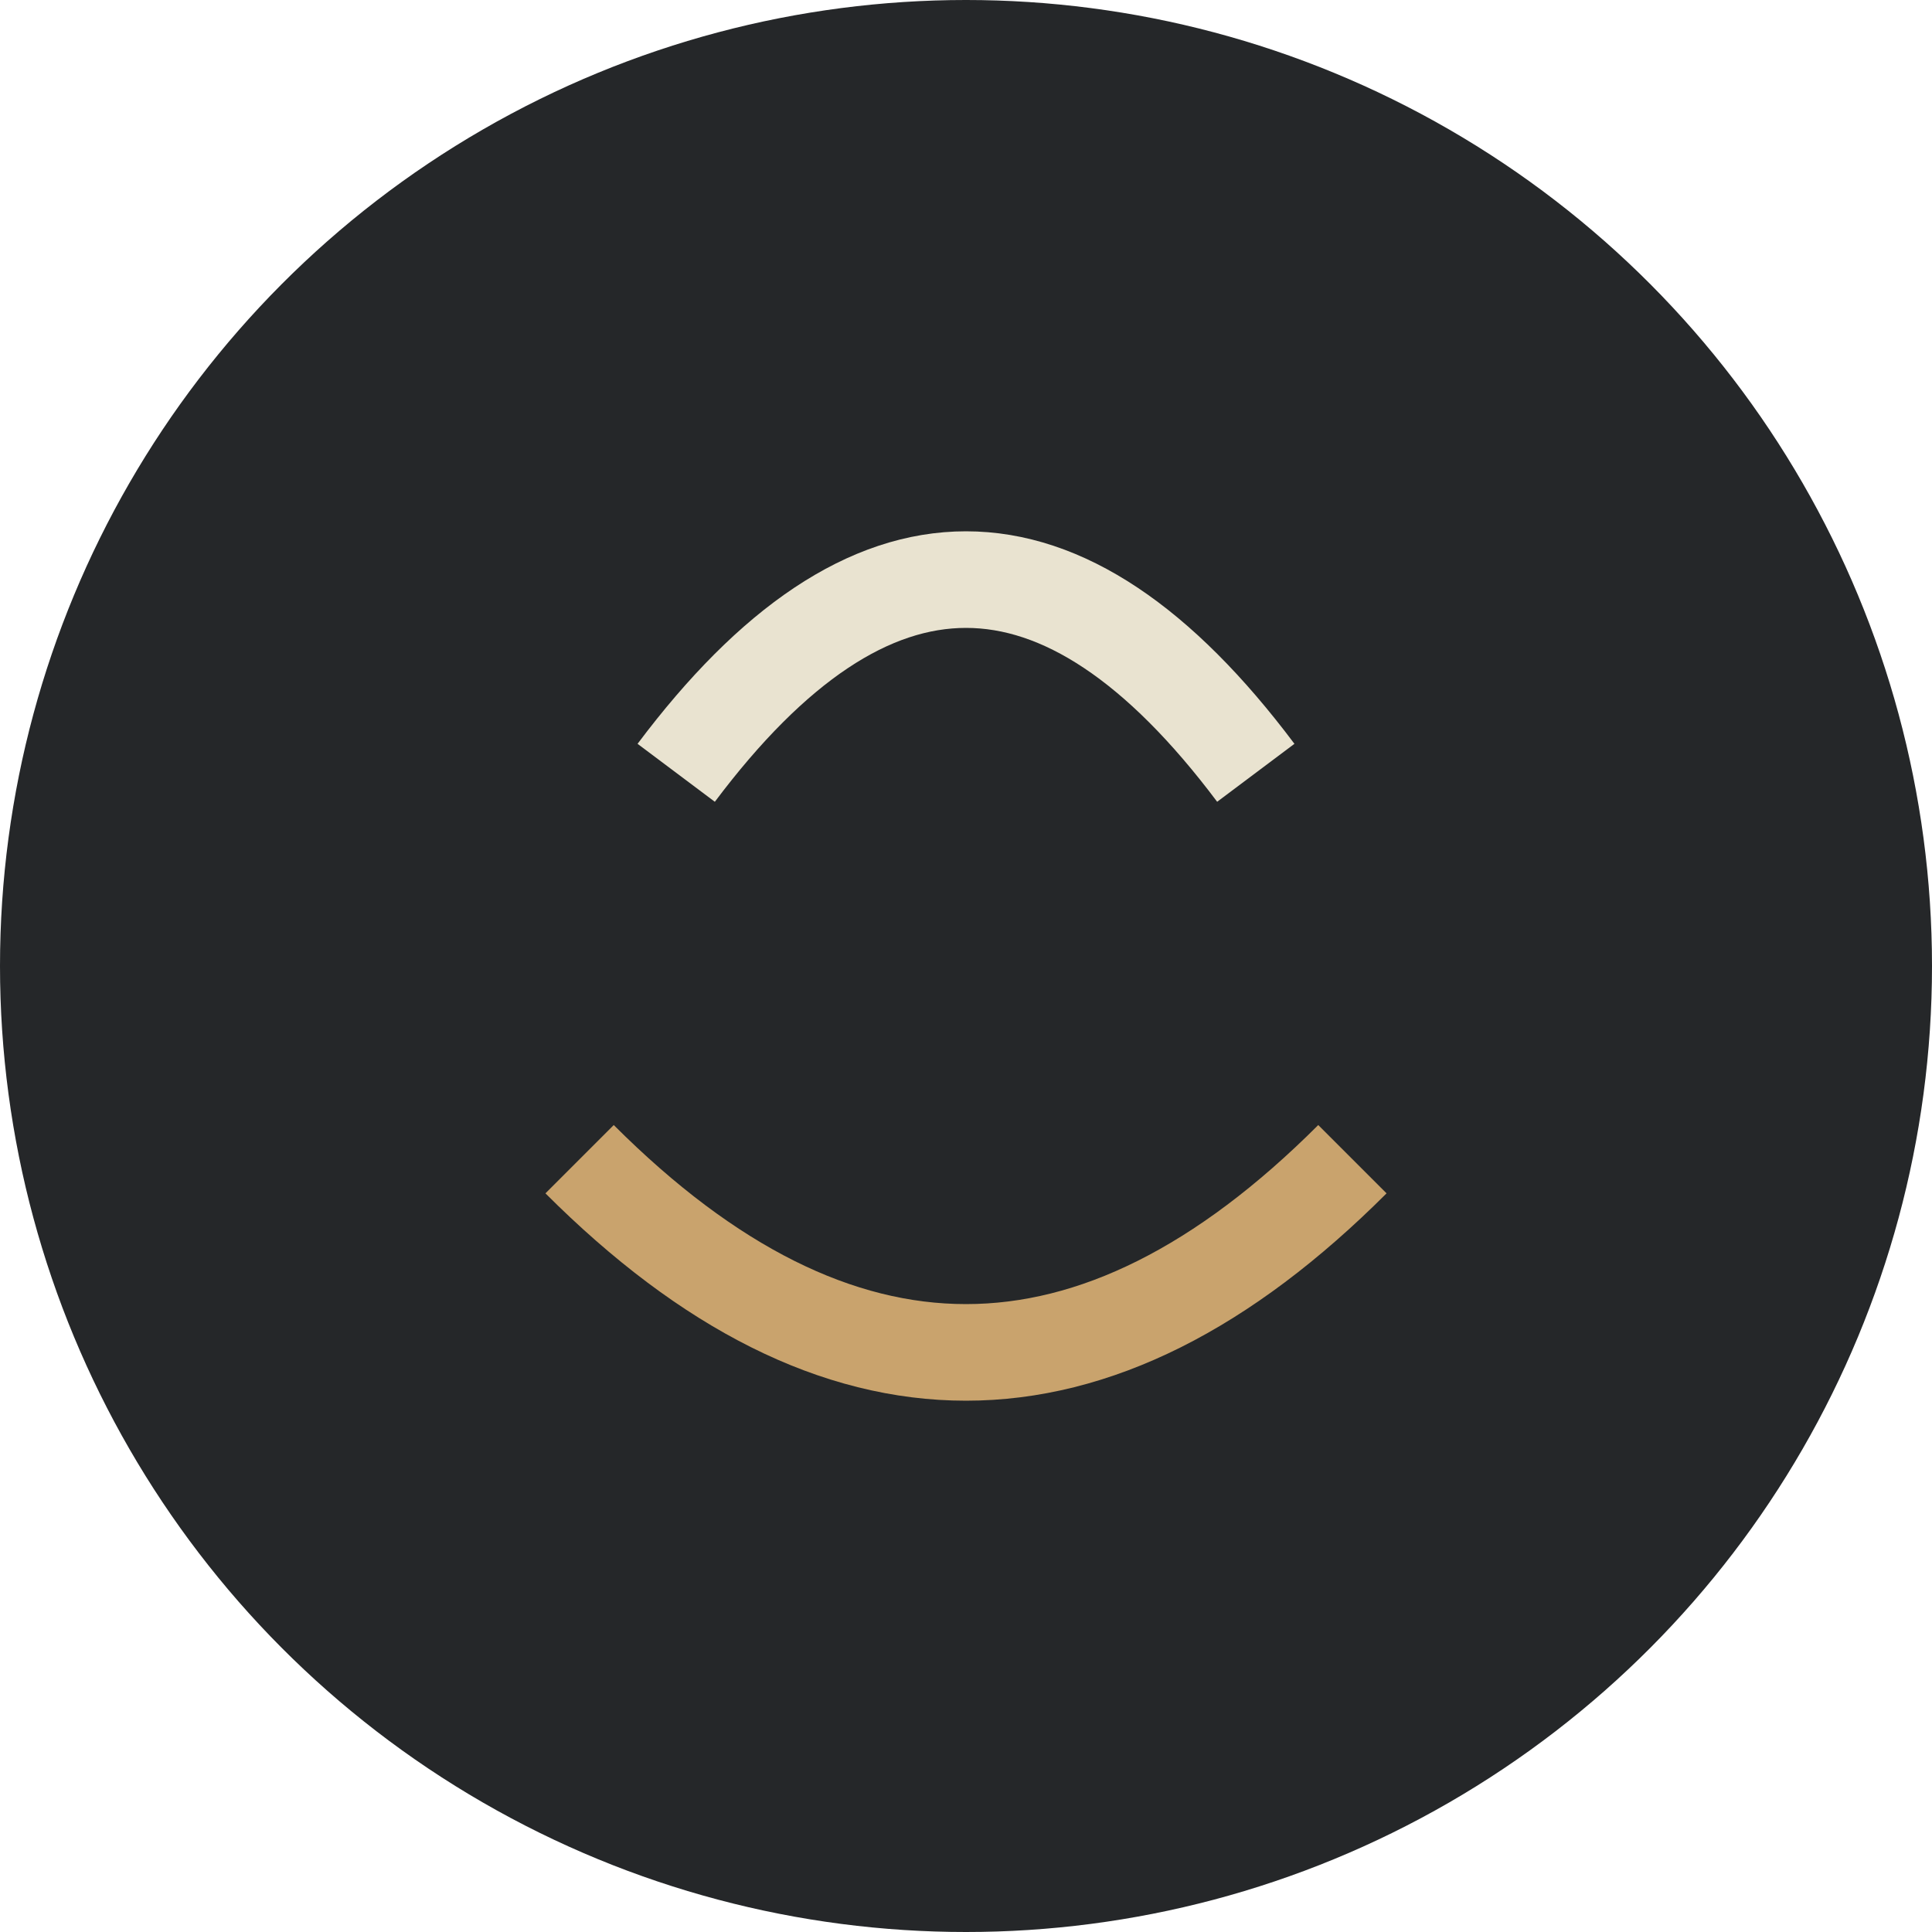
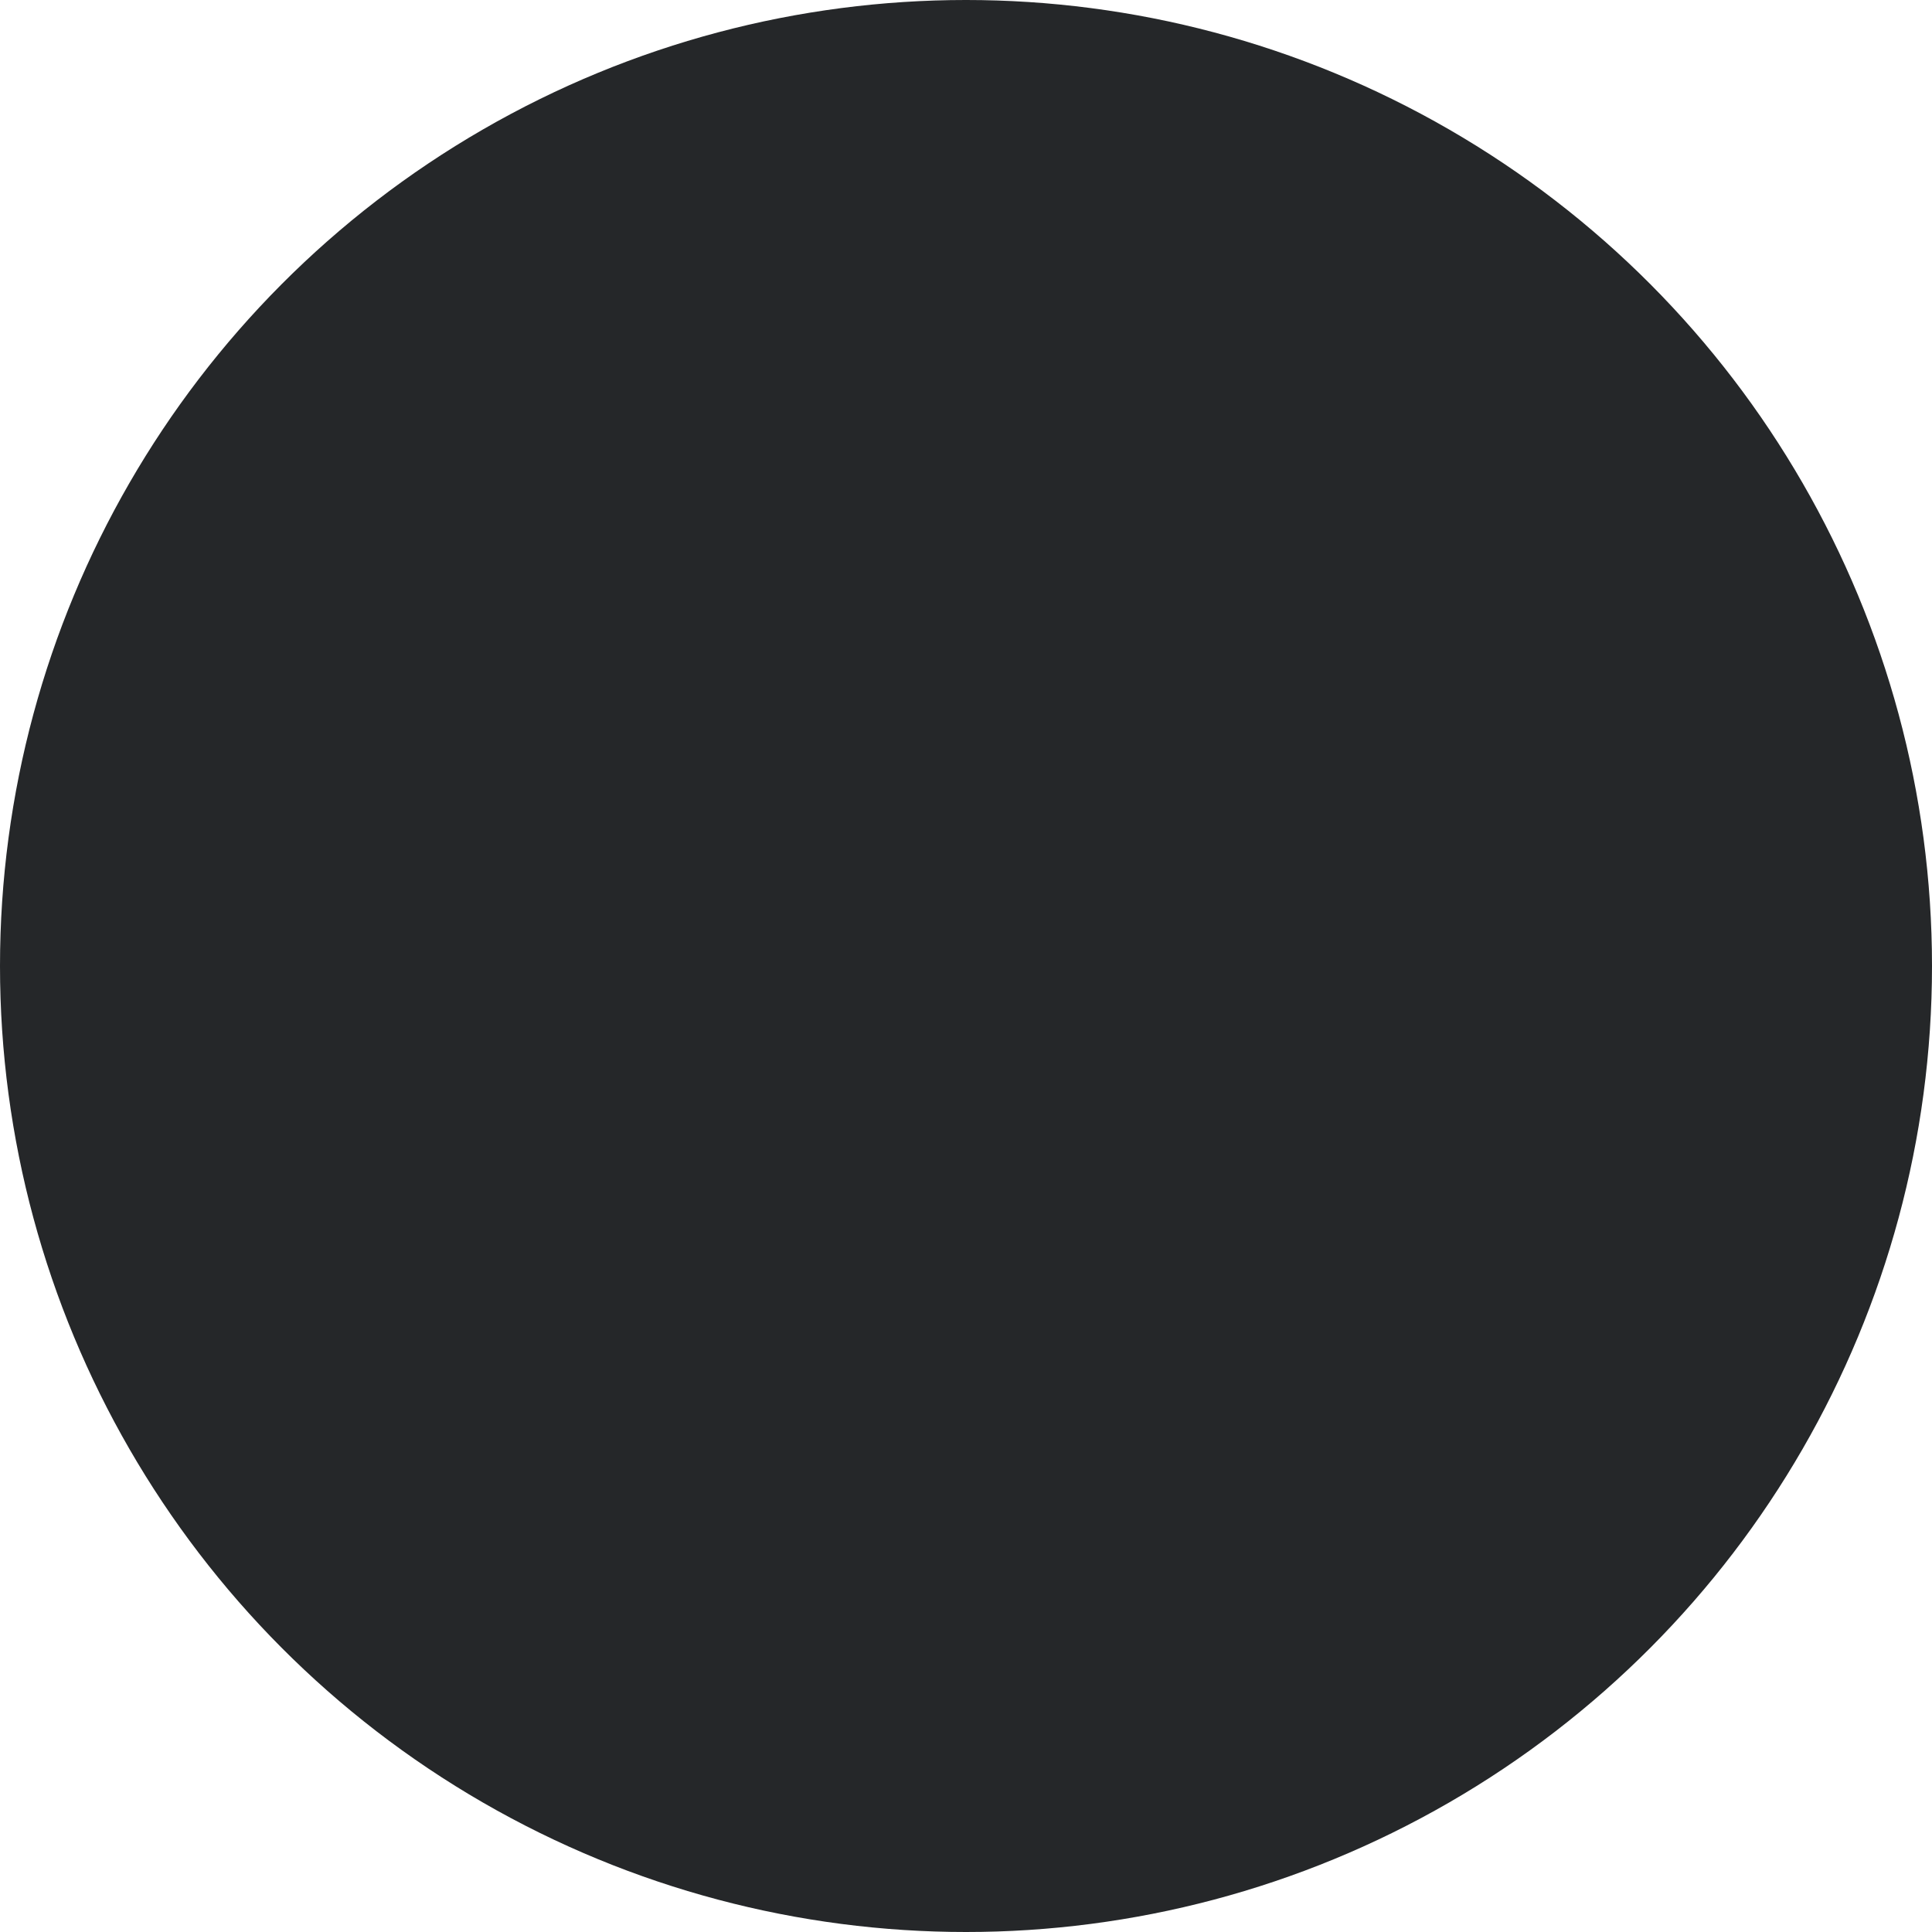
<svg xmlns="http://www.w3.org/2000/svg" width="40" height="40" viewBox="0 0 40 40">
  <circle cx="20" cy="20" r="20" fill="#252729" />
-   <path d="M12 24q8 8 16 0" stroke="#C9A36D" stroke-width="2" fill="none" />
-   <path d="M14 16q6-8 12 0" stroke="#E9E3D0" stroke-width="2" fill="none" />
</svg>